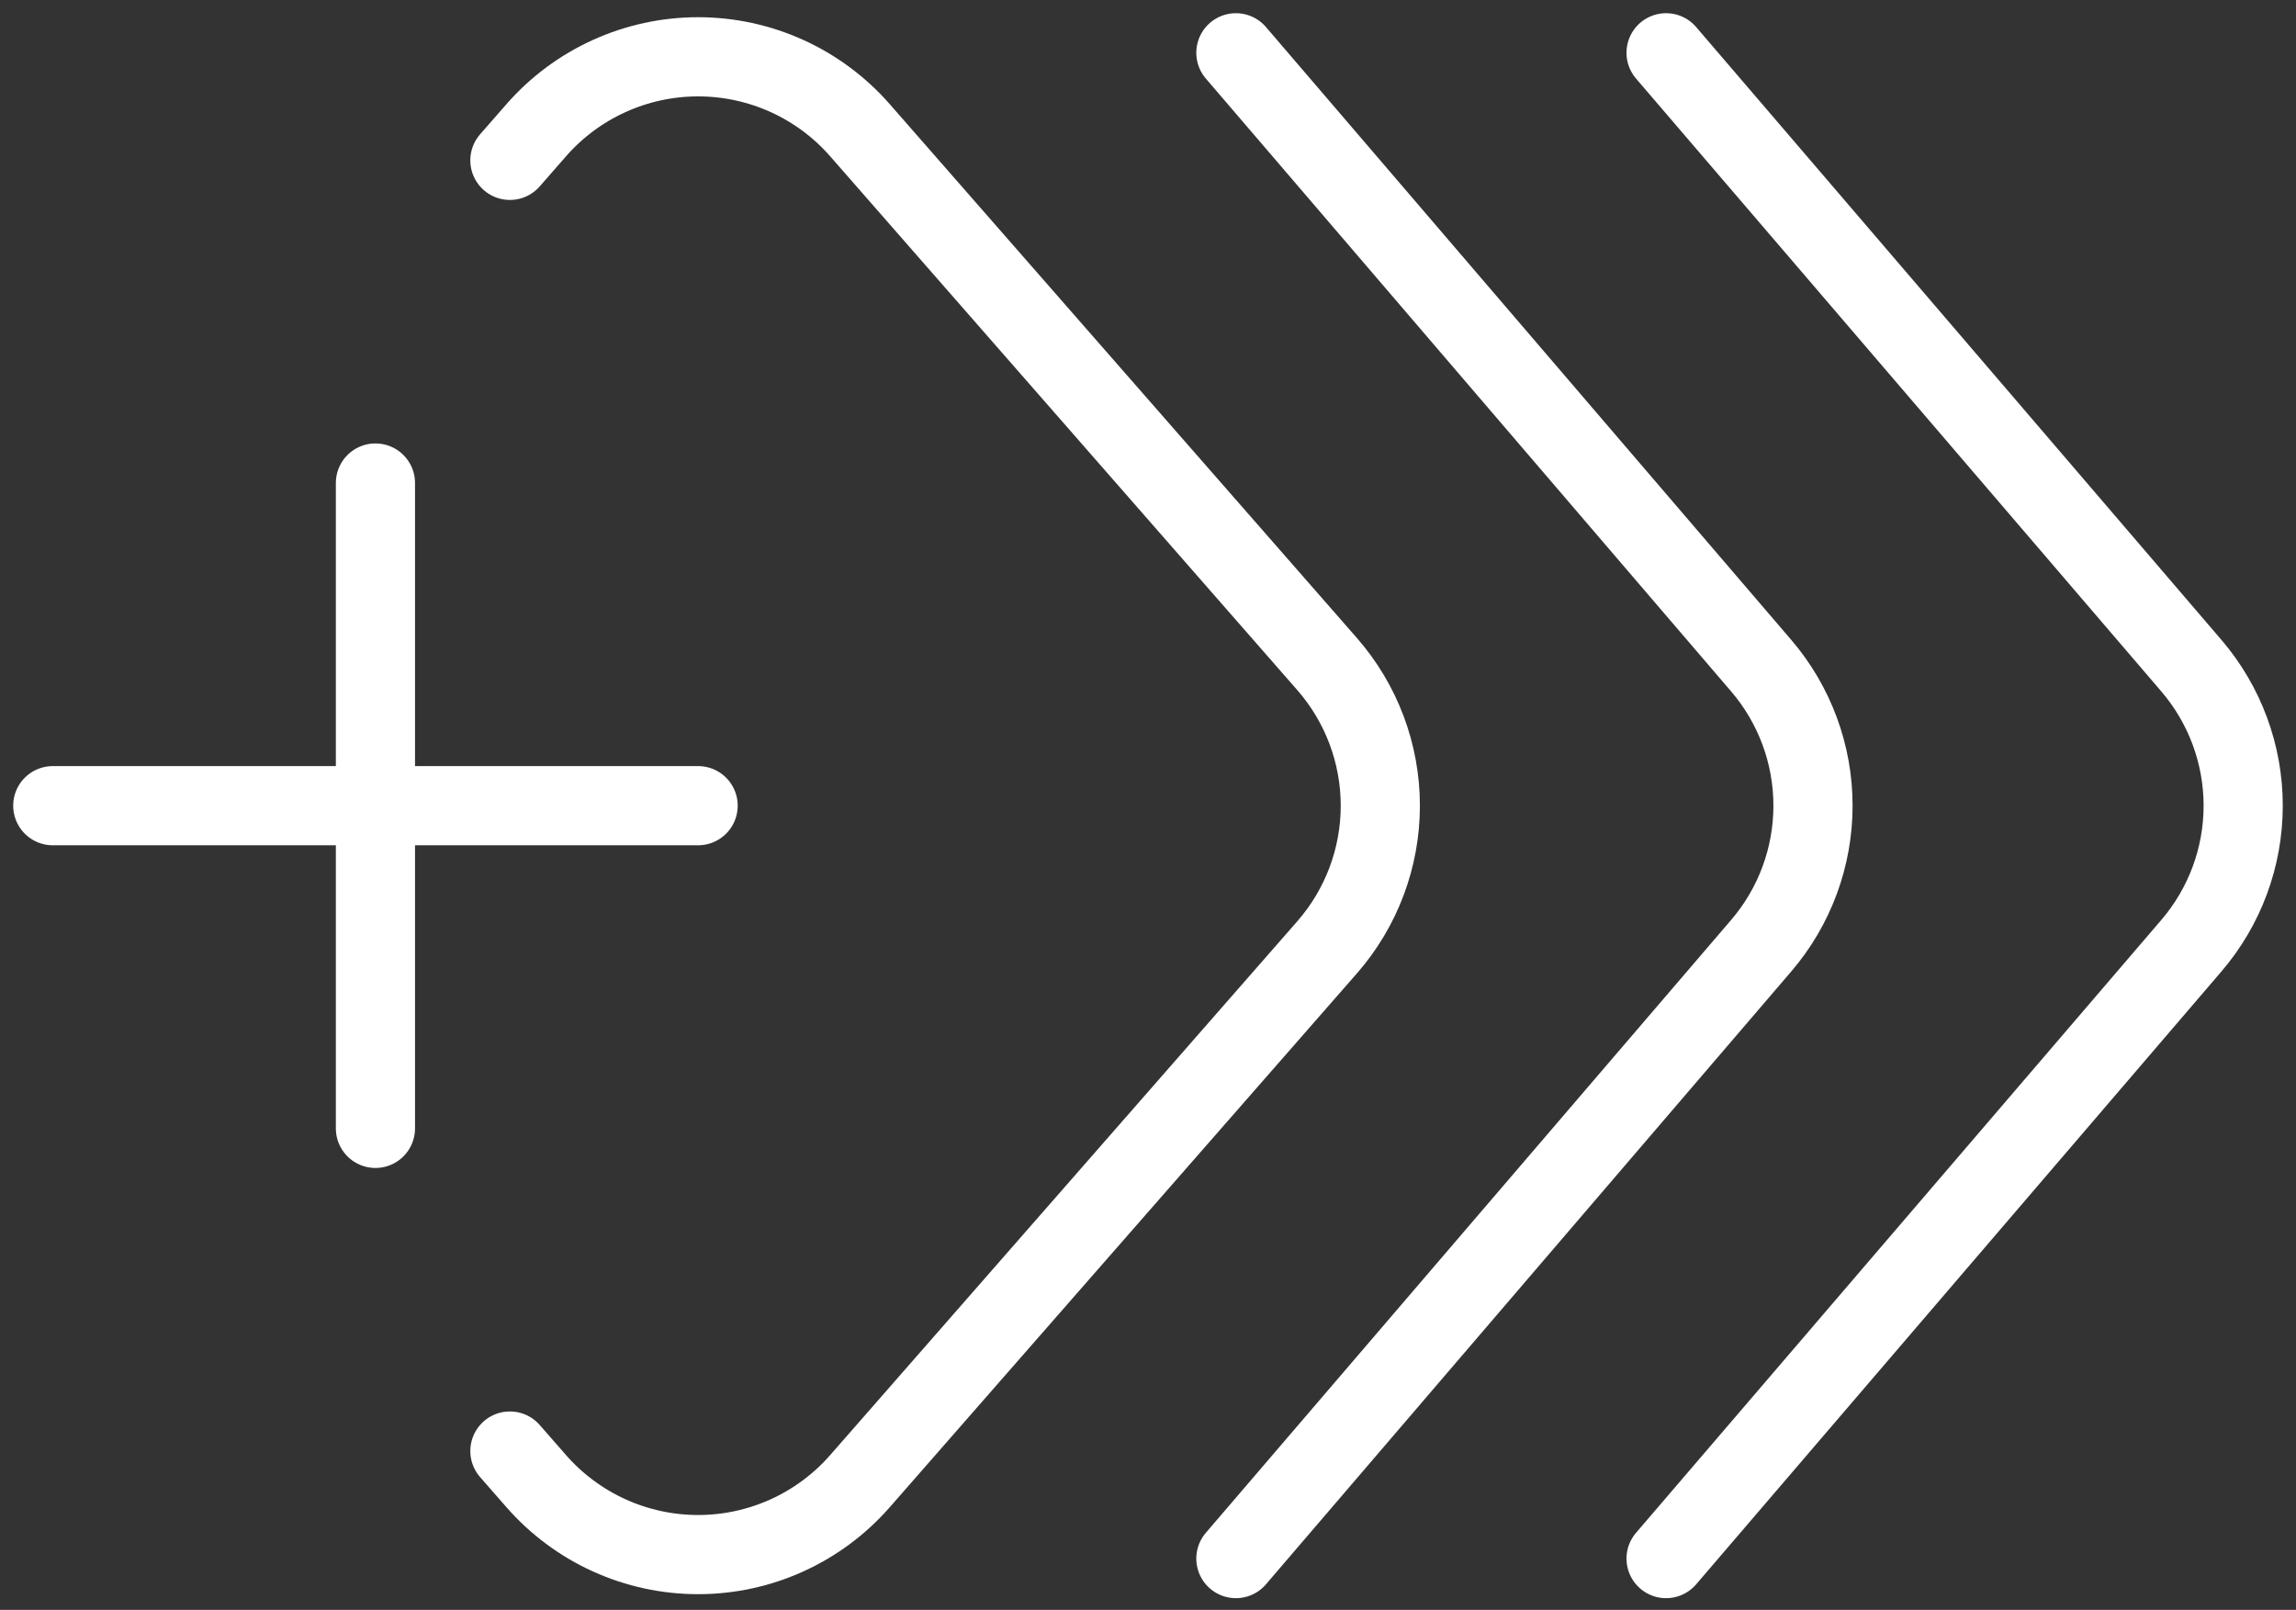
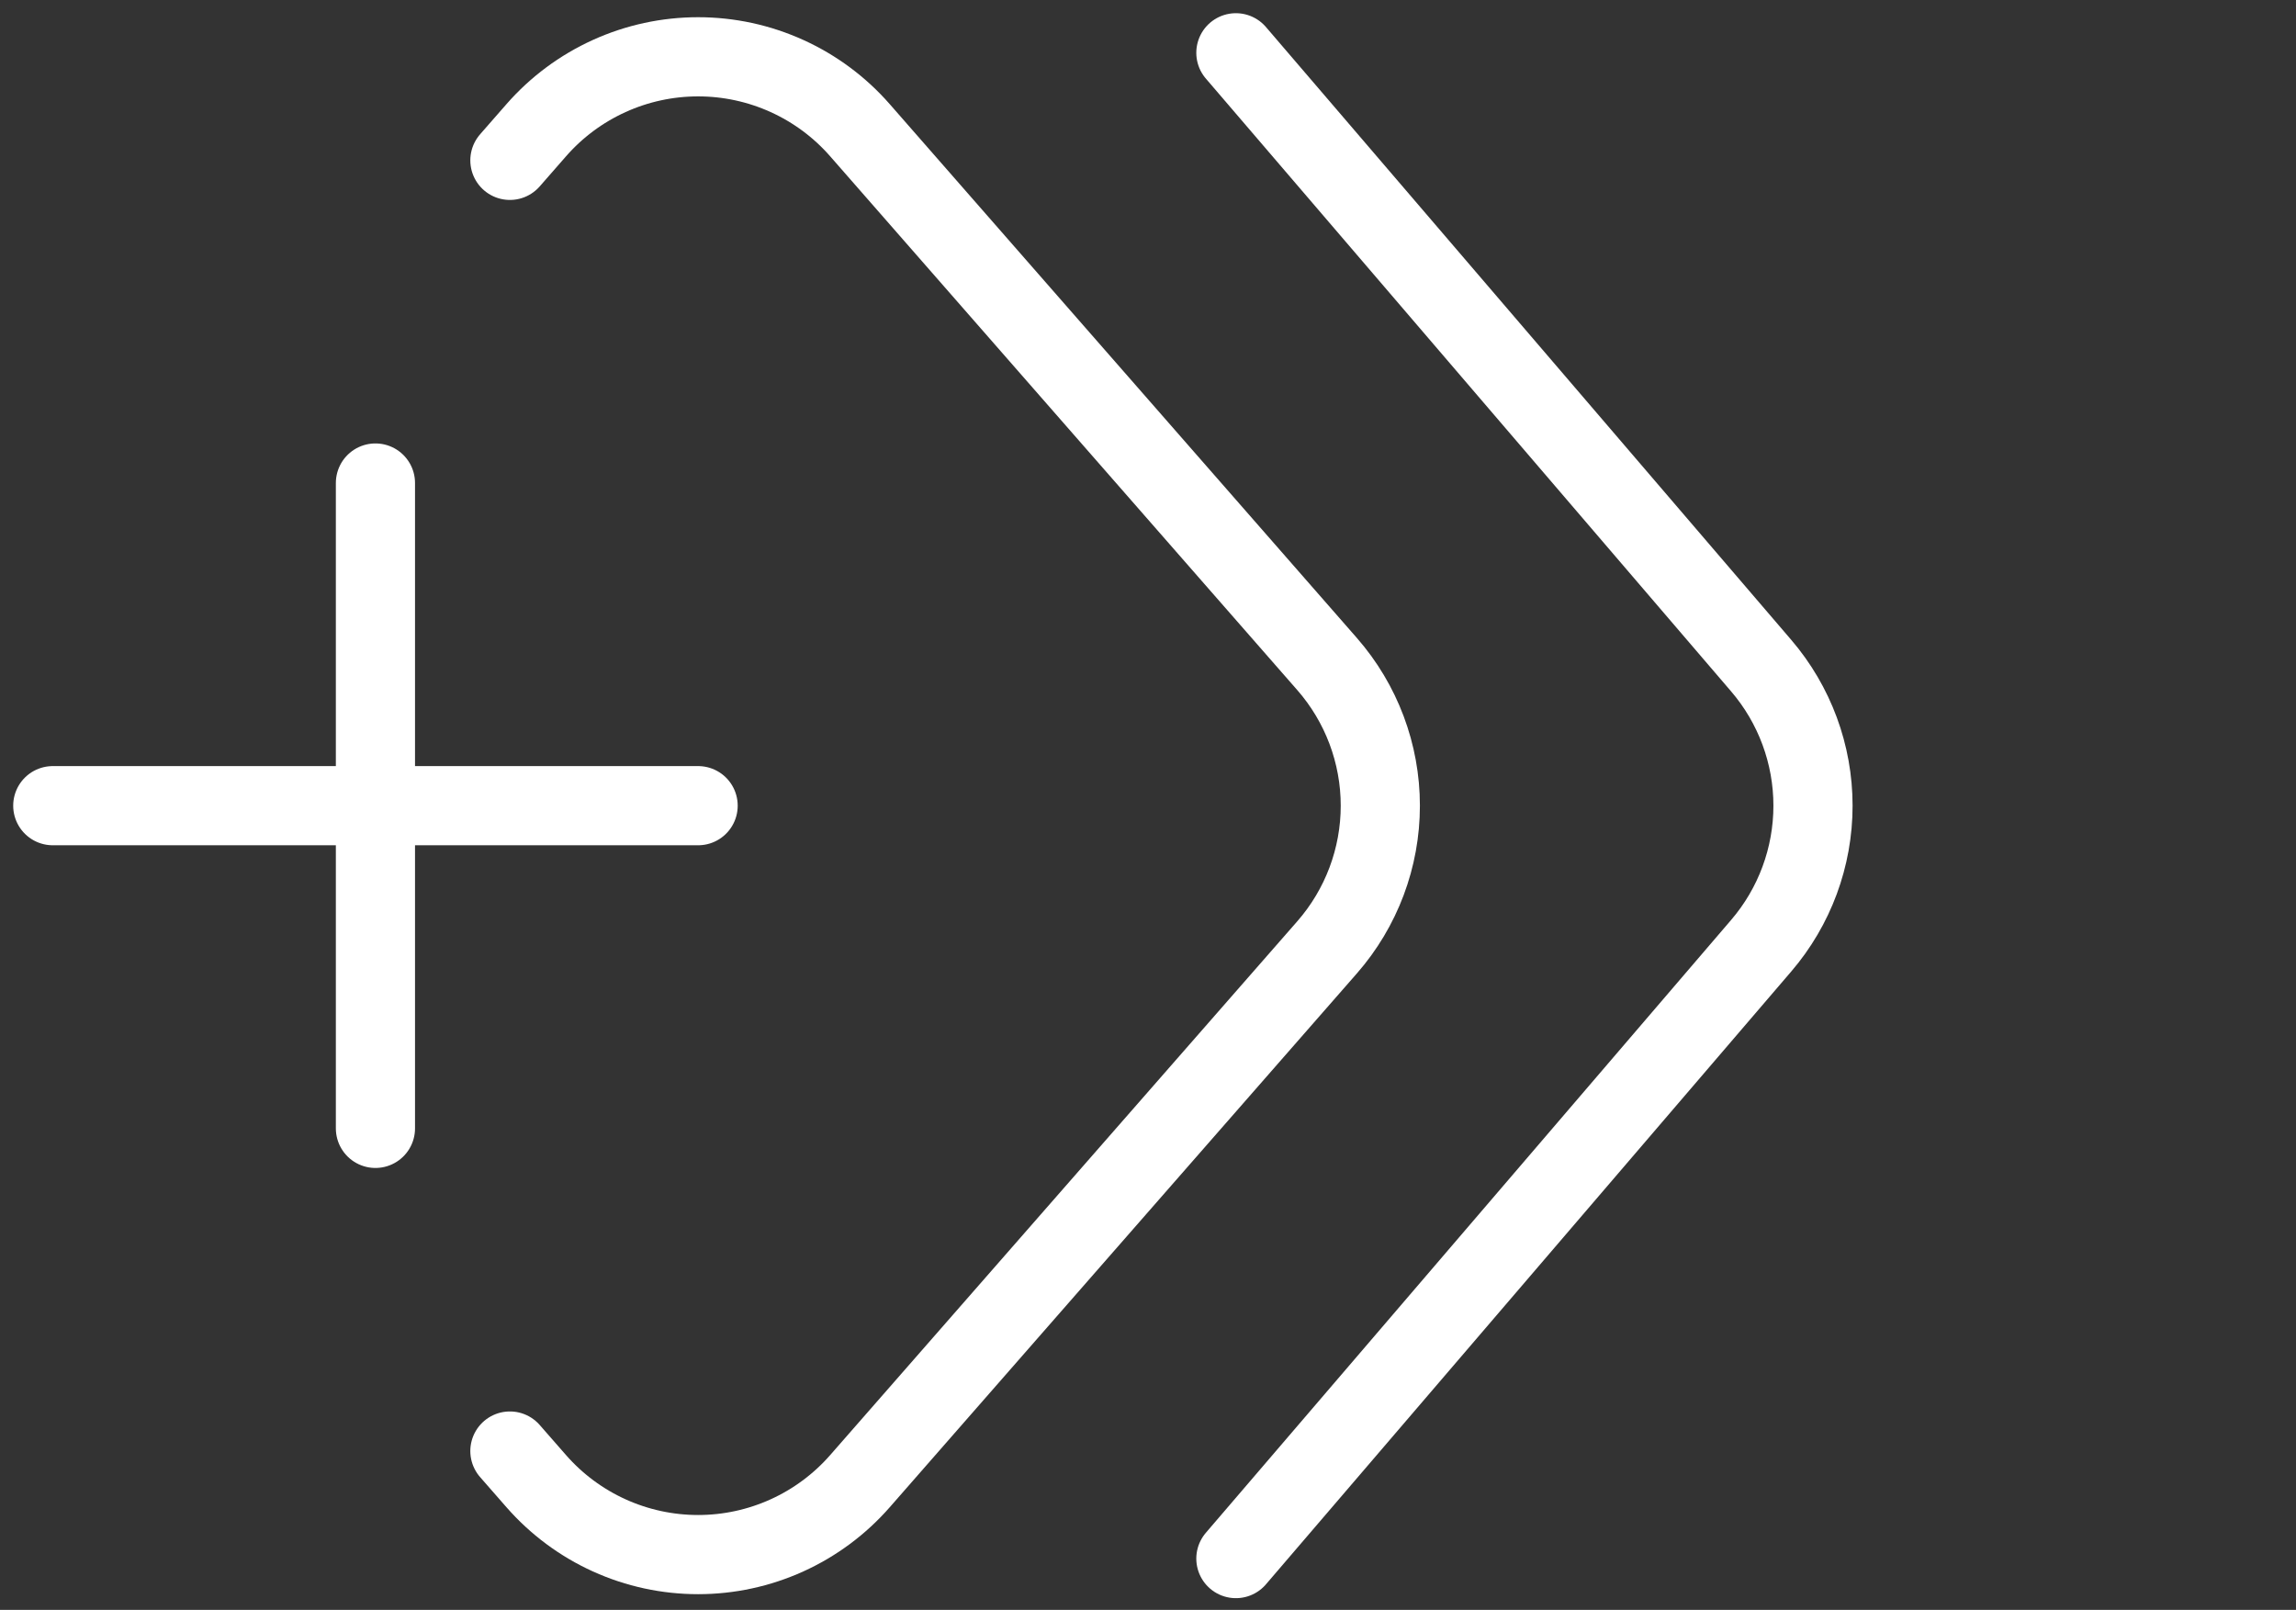
<svg xmlns="http://www.w3.org/2000/svg" width="87" height="61" viewBox="0 0 87 61" fill="none">
  <rect x="0" y="0" width="87" height="61" fill="#333333" stroke="none" />
  <path d="M2 30.528H14.226M14.226 30.528H26.453M14.226 30.528V18.302M14.226 30.528V42.755M19.321 6.076L20.319 4.935C21.084 4.06 22.027 3.36 23.085 2.88C24.143 2.4 25.291 2.152 26.453 2.152C27.614 2.152 28.762 2.4 29.82 2.88C30.878 3.36 31.821 4.06 32.586 4.935L50.286 25.161C51.586 26.647 52.303 28.554 52.303 30.528C52.303 32.503 51.586 34.41 50.286 35.896L32.586 56.122C31.821 56.996 30.878 57.697 29.82 58.177C28.762 58.657 27.614 58.905 26.453 58.905C25.291 58.905 24.143 58.657 23.085 58.177C22.027 57.697 21.084 56.996 20.319 56.122L19.321 54.981" stroke="white" stroke-width="3" stroke-linecap="round" stroke-linejoin="round" />
  <path d="M46.83 59.056L66.735 35.834C68.002 34.357 68.698 32.475 68.698 30.528C68.698 28.582 68.002 26.7 66.735 25.222L46.83 2" stroke="white" stroke-width="3" stroke-linecap="round" stroke-linejoin="round" />
-   <path d="M63.131 59.056L83.035 35.834C84.302 34.357 84.999 32.475 84.999 30.528C84.999 28.582 84.302 26.7 83.035 25.222L63.131 2" stroke="white" stroke-width="3" stroke-linecap="round" stroke-linejoin="round" />
</svg>